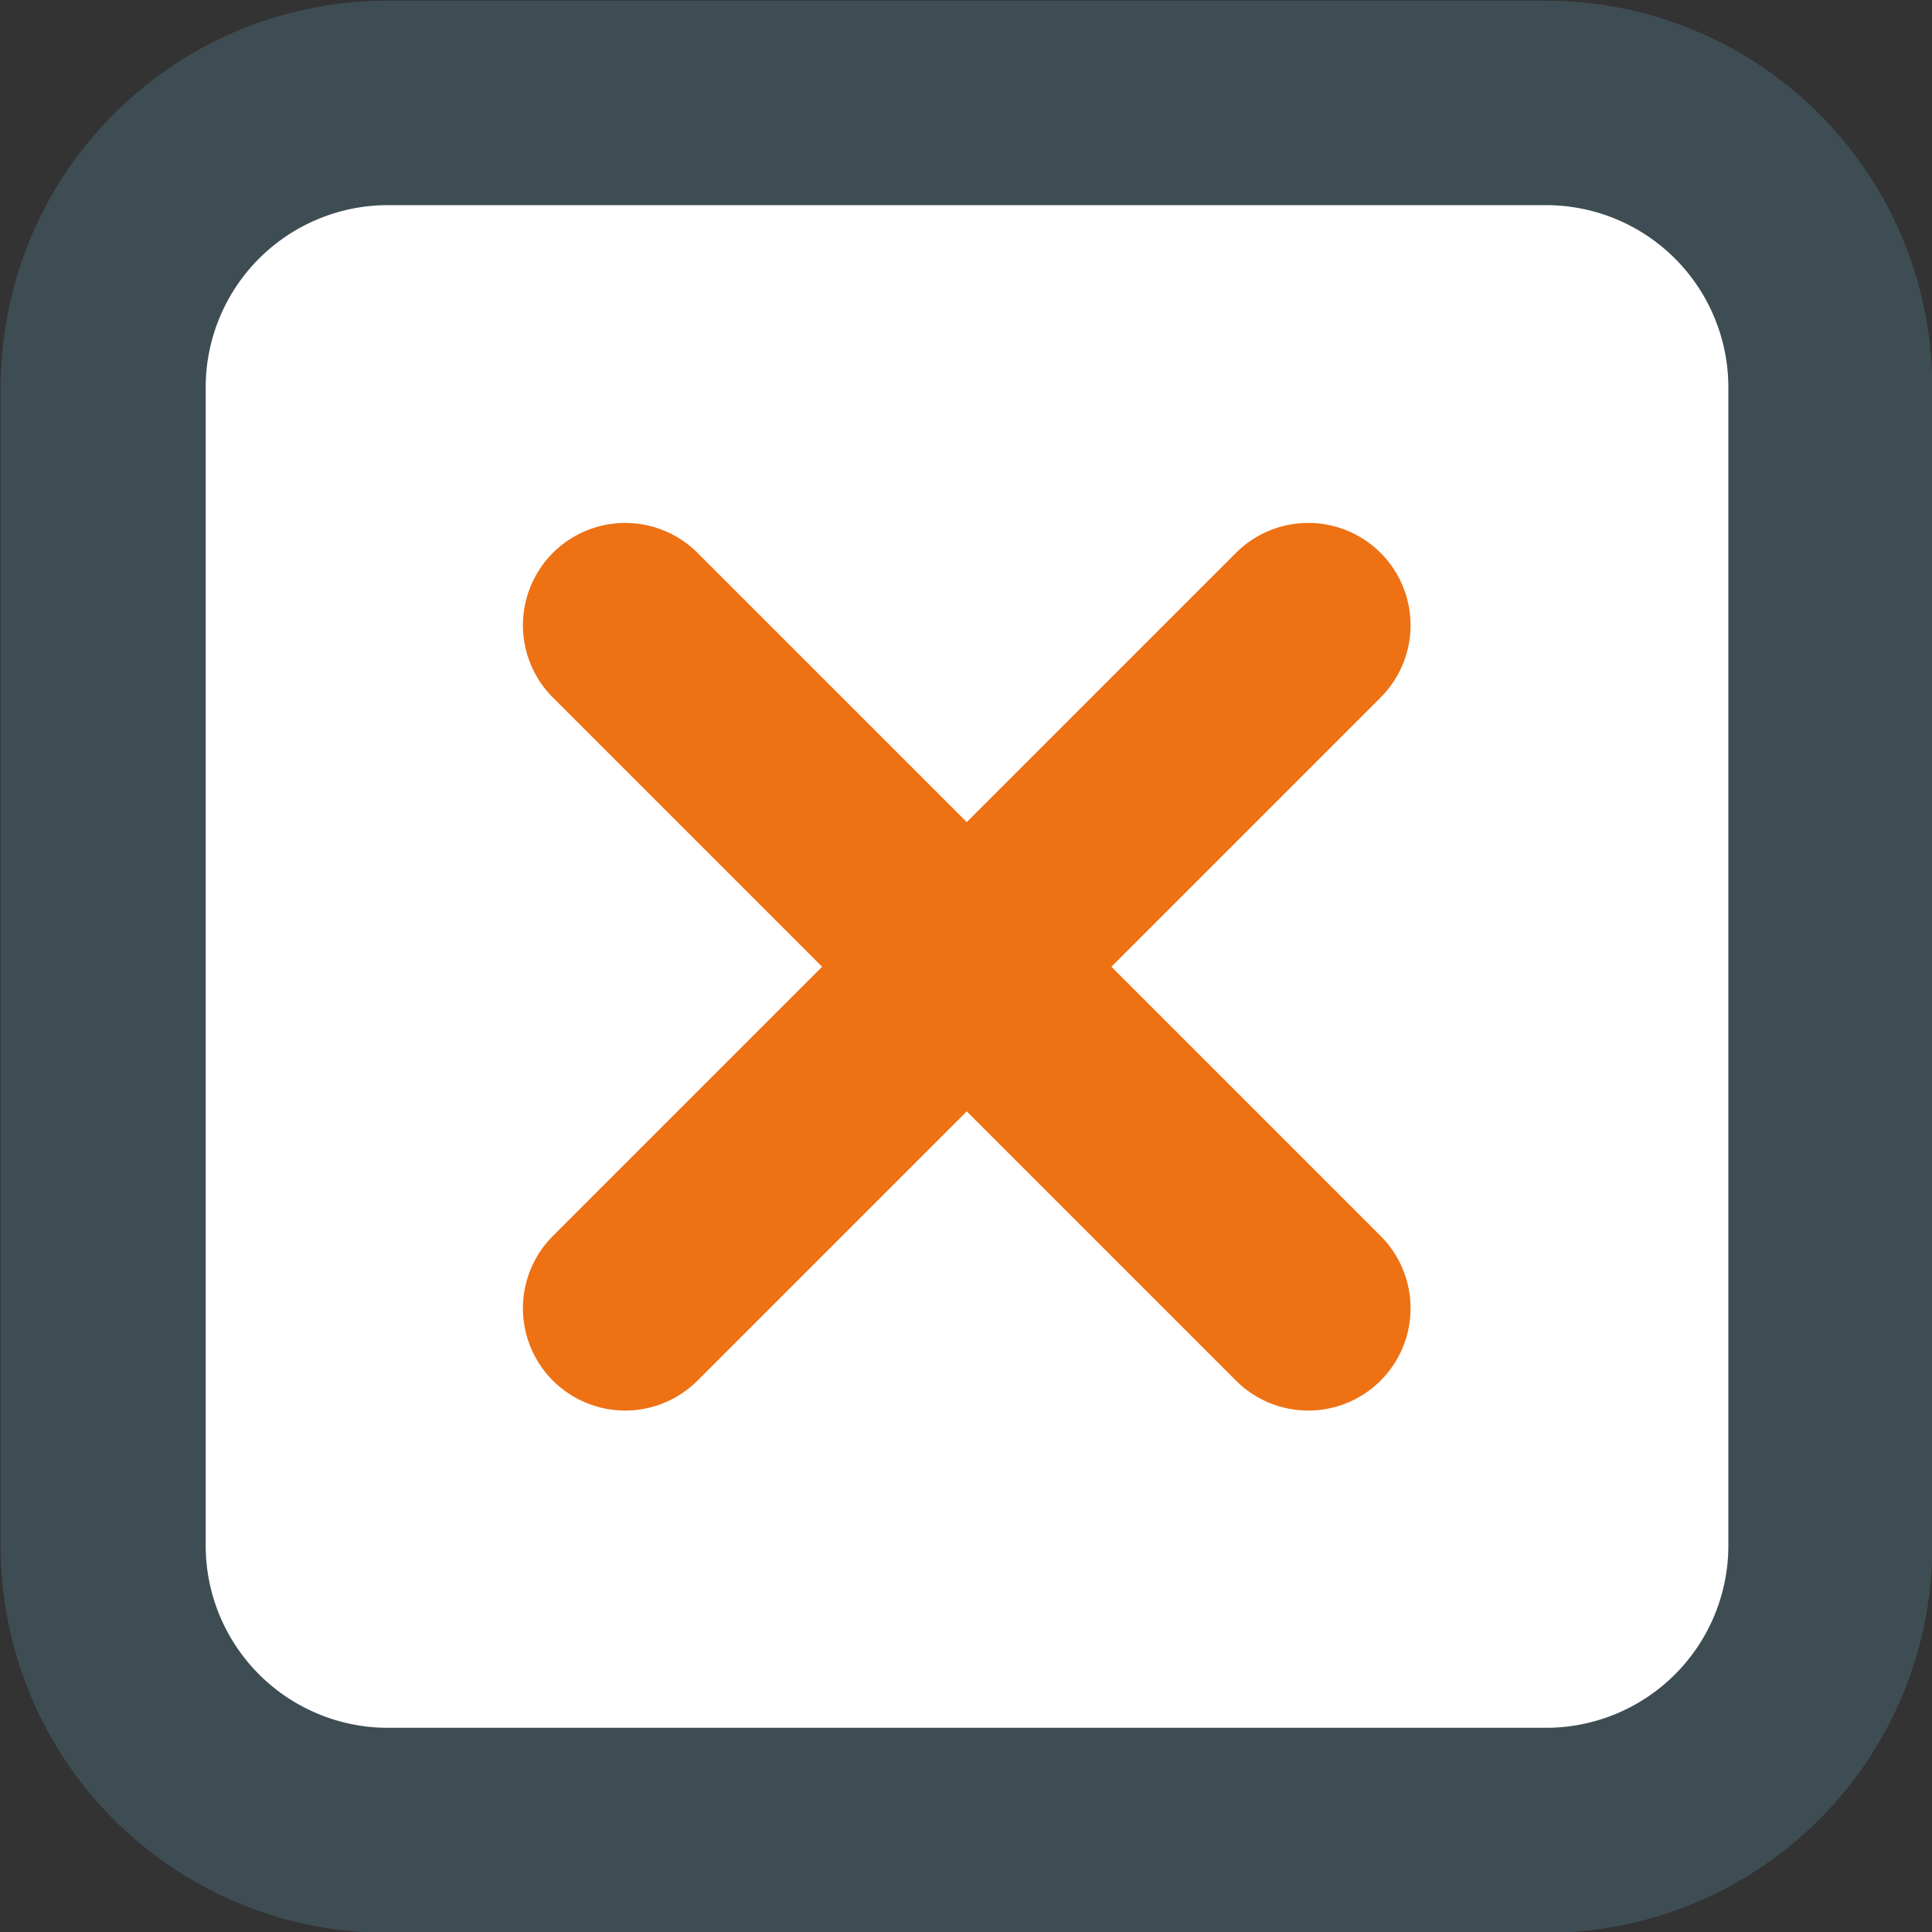
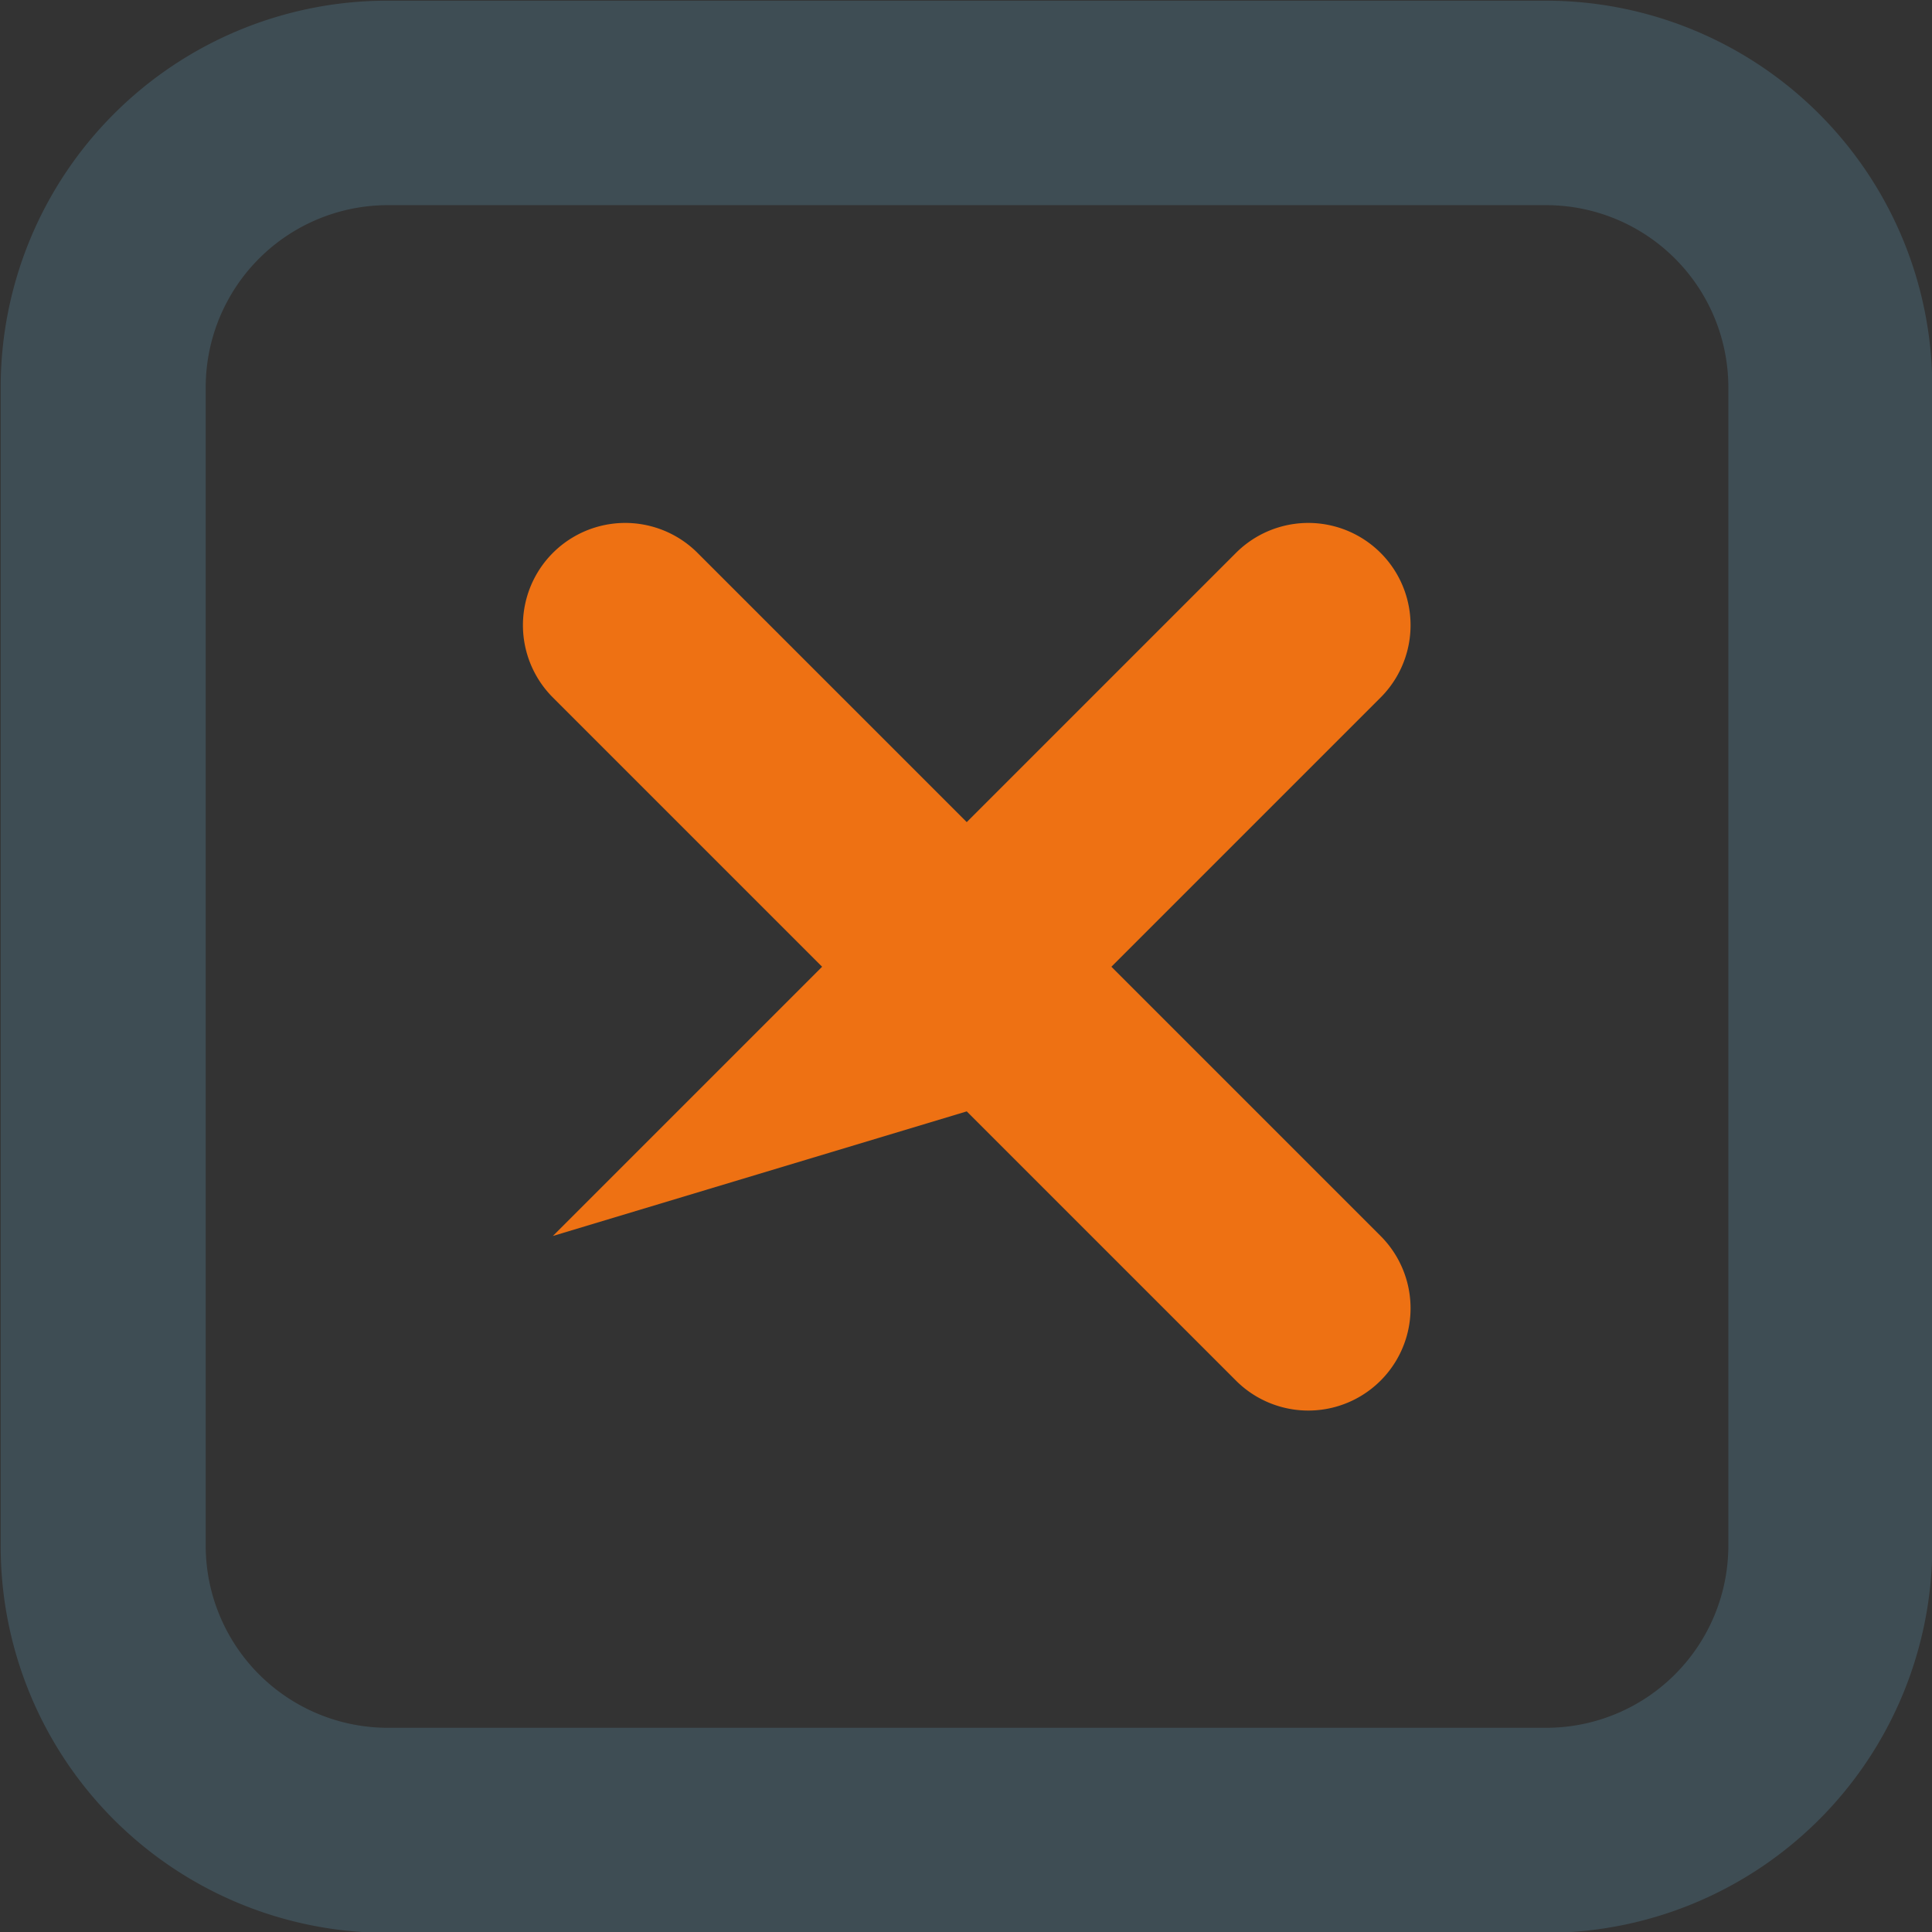
<svg xmlns="http://www.w3.org/2000/svg" id="Robin_Klein_Icons" data-name="Robin Klein Icons" viewBox="0 0 141.73 141.73">
  <rect x="0" y="0" width="141.73" height="141.73" fill="#333333" stroke="none" />
  <defs>
    <style>.dq-white{fill:#fff;}.dq-dark-blue{fill:#3e4d54;}.dq-orange{fill:#ee7113;}</style>
  </defs>
  <g id="Rahmen">
-     <rect class="dq-white" x="7.55" y="7.55" width="126.73" height="126.73" rx="20.85" />
    <path class="dq-dark-blue" d="M113.44,15.05A13.37,13.37,0,0,1,126.79,28.4v85a13.37,13.37,0,0,1-13.35,13.35h-85a13.37,13.37,0,0,1-13.35-13.35v-85A13.37,13.37,0,0,1,28.4,15.05h85m0-15h-85A28.36,28.36,0,0,0,.05,28.4v85A28.35,28.35,0,0,0,28.4,141.79h85a28.35,28.35,0,0,0,28.35-28.35v-85A28.35,28.35,0,0,0,113.44.05Z" />
  </g>
  <g id="Close-Symbol">
-     <path class="dq-orange" d="M81.53,70.92l19.75-19.75A7.5,7.5,0,0,0,90.67,40.56L70.92,60.31,51.17,40.56A7.5,7.5,0,0,0,40.56,51.17L60.31,70.92,40.56,90.67a7.5,7.5,0,1,0,10.61,10.61L70.92,81.53l19.75,19.75a7.5,7.5,0,0,0,10.61-10.61Z" />
+     <path class="dq-orange" d="M81.53,70.92l19.75-19.75A7.5,7.5,0,0,0,90.67,40.56L70.92,60.31,51.17,40.56A7.5,7.5,0,0,0,40.56,51.17L60.31,70.92,40.56,90.67L70.92,81.53l19.75,19.75a7.5,7.5,0,0,0,10.61-10.61Z" />
  </g>
</svg>